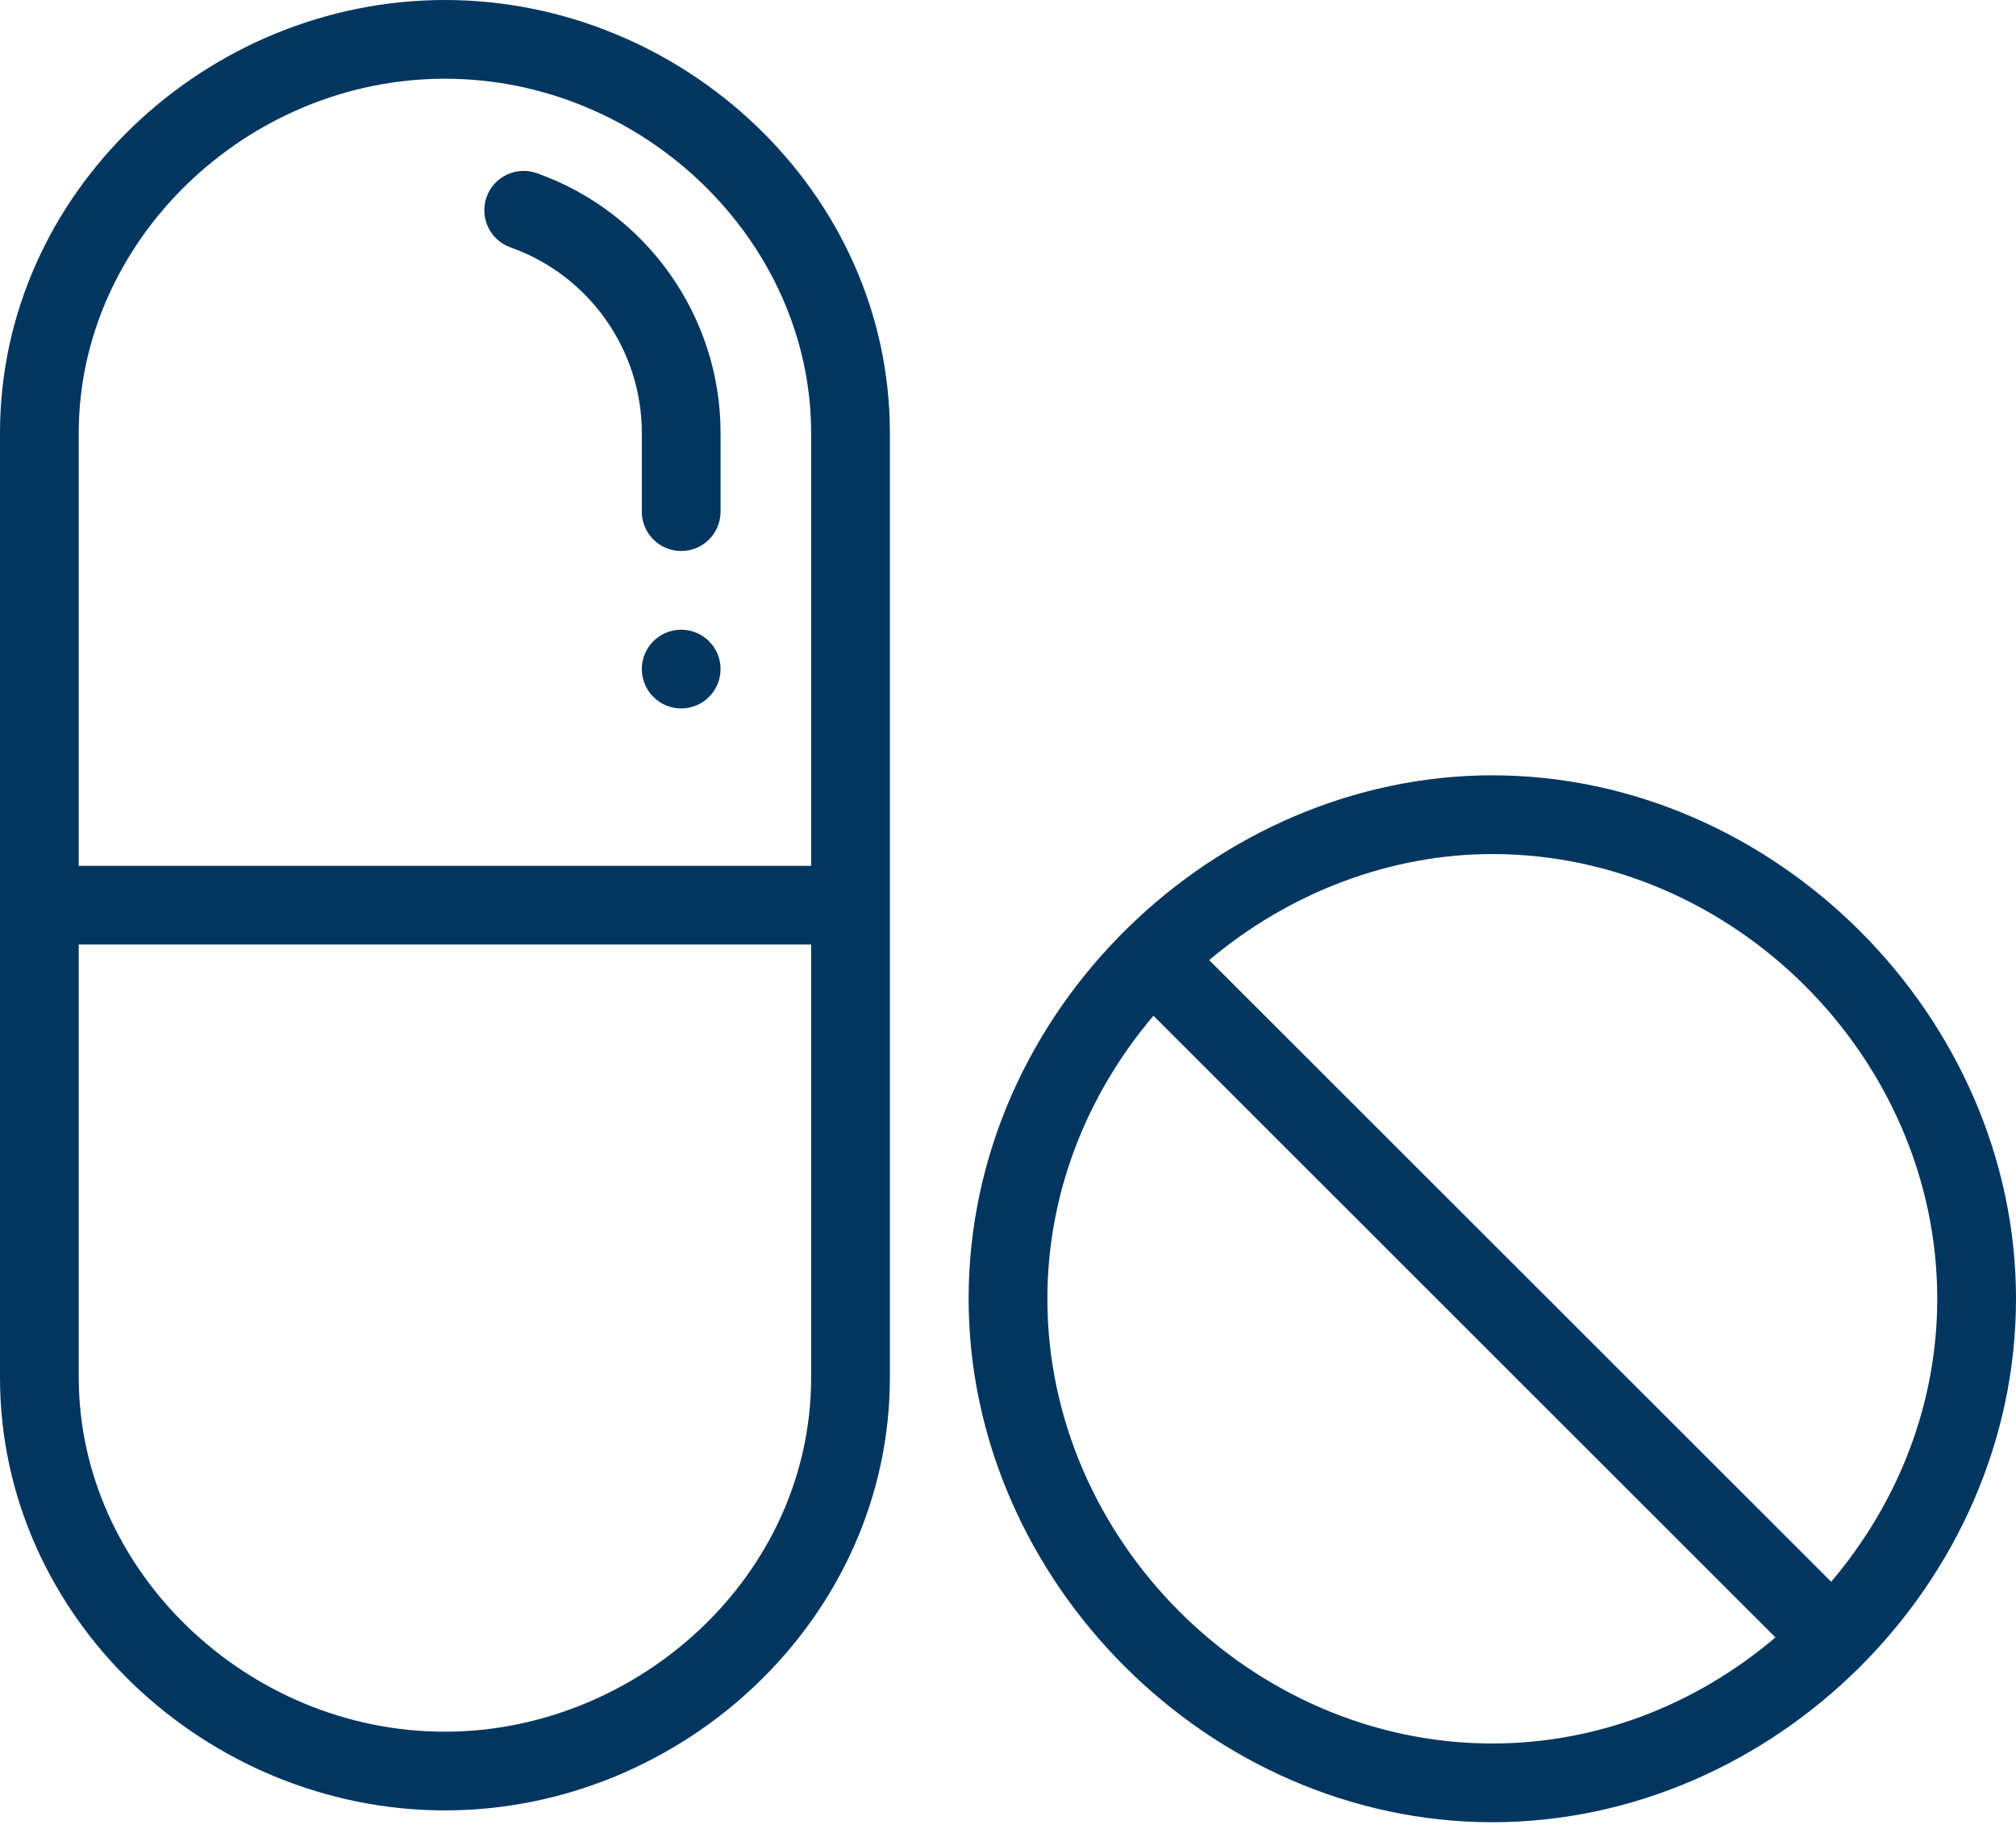
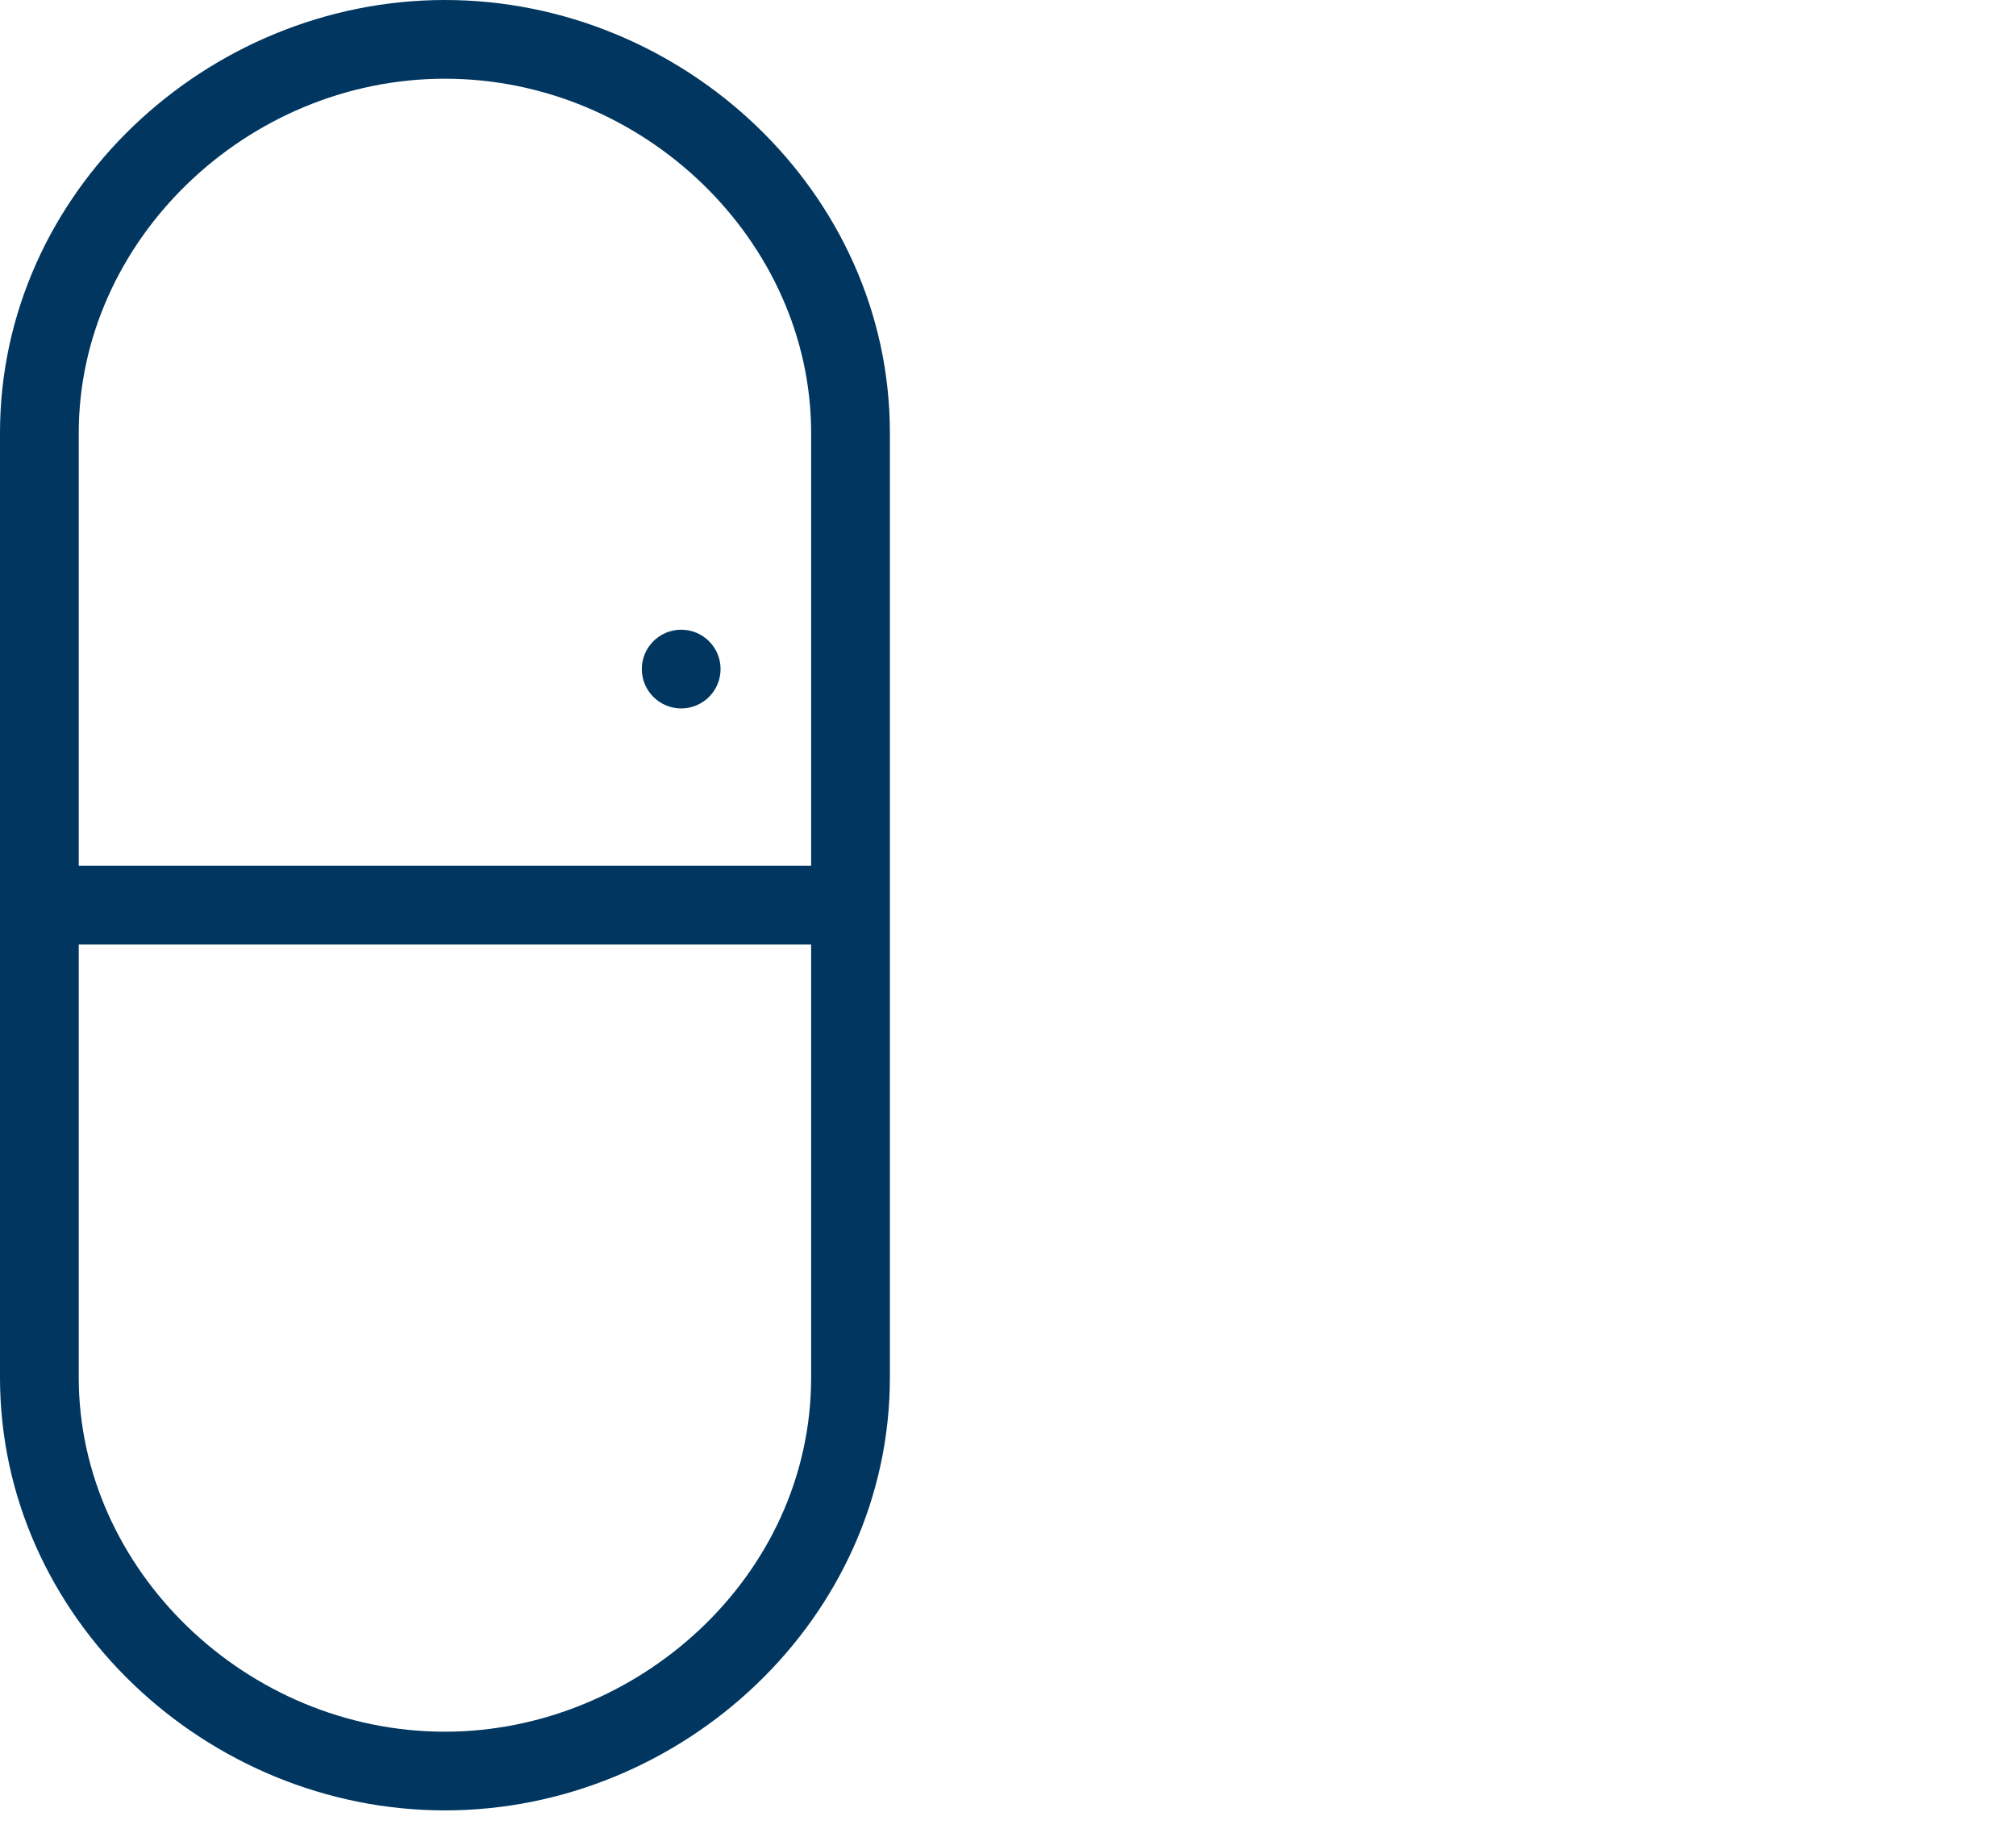
<svg xmlns="http://www.w3.org/2000/svg" width="66" height="60" viewBox="0 0 66 60" fill="none">
  <path d="M22.301 20.615C21.589 20.615 21.012 21.192 21.012 21.903C21.012 22.614 21.589 23.192 22.301 23.192C23.012 23.192 23.59 22.614 23.59 21.903C23.59 21.192 23.012 20.615 22.301 20.615Z" fill="#00365F" />
  <path d="M14.566 59.267C22.343 59.267 29.133 52.985 29.133 45.095V14.173C29.133 6.293 22.355 0 14.566 0C6.775 0 0 6.295 0 14.173V45.095C0 52.975 6.778 59.267 14.566 59.267ZM14.566 2.577C21.065 2.577 26.555 7.886 26.555 14.173V28.345H2.578V14.173C2.578 7.886 8.068 2.577 14.566 2.577ZM2.578 30.922H26.555V45.095C26.555 51.619 20.843 56.691 14.566 56.691C8.068 56.691 2.578 51.381 2.578 45.095V30.922Z" fill="#00365F" />
-   <path d="M16.714 8.099C19.284 9.009 21.012 11.45 21.012 14.173V16.75C21.012 17.461 21.589 18.038 22.301 18.038C23.012 18.038 23.59 17.461 23.59 16.75V14.173C23.59 10.361 21.173 6.945 17.575 5.669C16.904 5.432 16.168 5.782 15.929 6.452C15.692 7.124 16.042 7.861 16.714 8.099Z" fill="#00365F" />
-   <path d="M48.855 59.654C58.065 59.654 66 51.831 66 42.518C66 33.277 58.101 25.382 48.855 25.382C39.818 25.382 31.711 33.056 31.711 42.518C31.711 51.758 39.61 59.654 48.855 59.654ZM63.422 42.518C63.422 45.888 62.196 49.134 59.949 51.783L39.586 31.431C42.222 29.21 45.528 27.959 48.855 27.959C56.751 27.959 63.422 34.626 63.422 42.518ZM37.762 33.252L58.125 53.605C55.475 55.852 52.228 57.077 48.855 57.077C40.96 57.077 34.289 50.41 34.289 42.518C34.289 39.154 35.515 35.903 37.762 33.252Z" fill="#00365F" />
</svg>